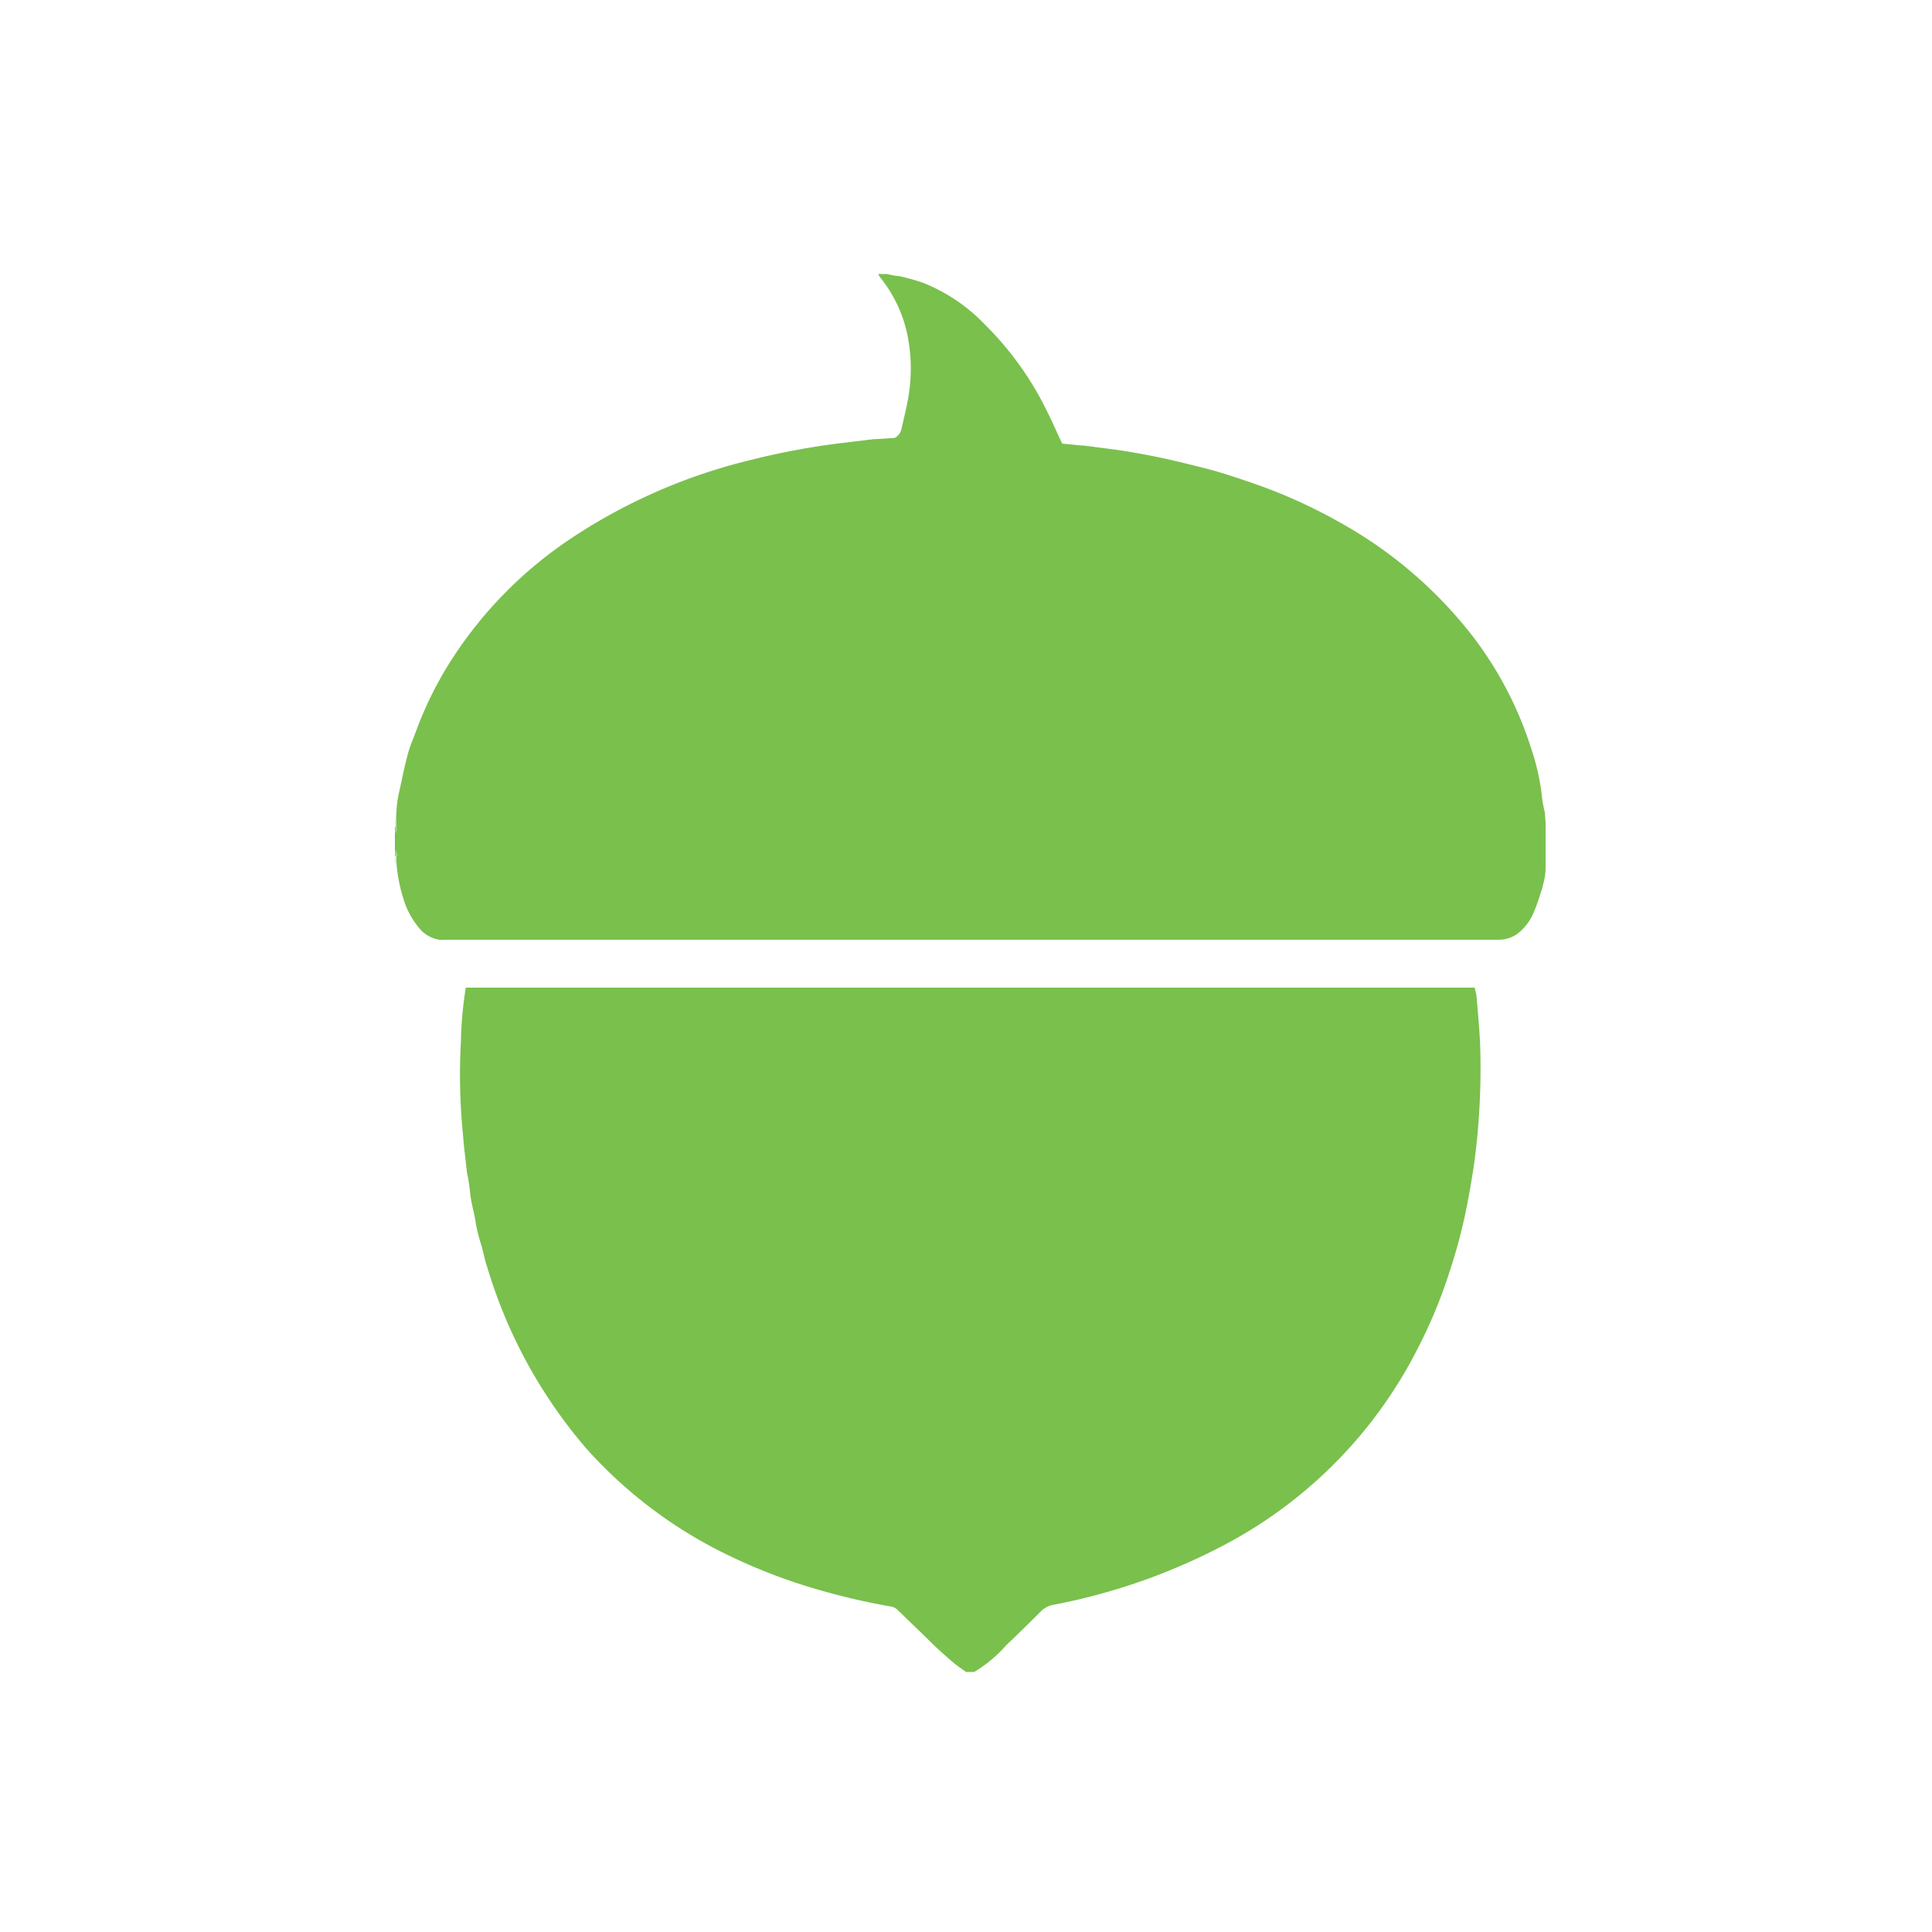
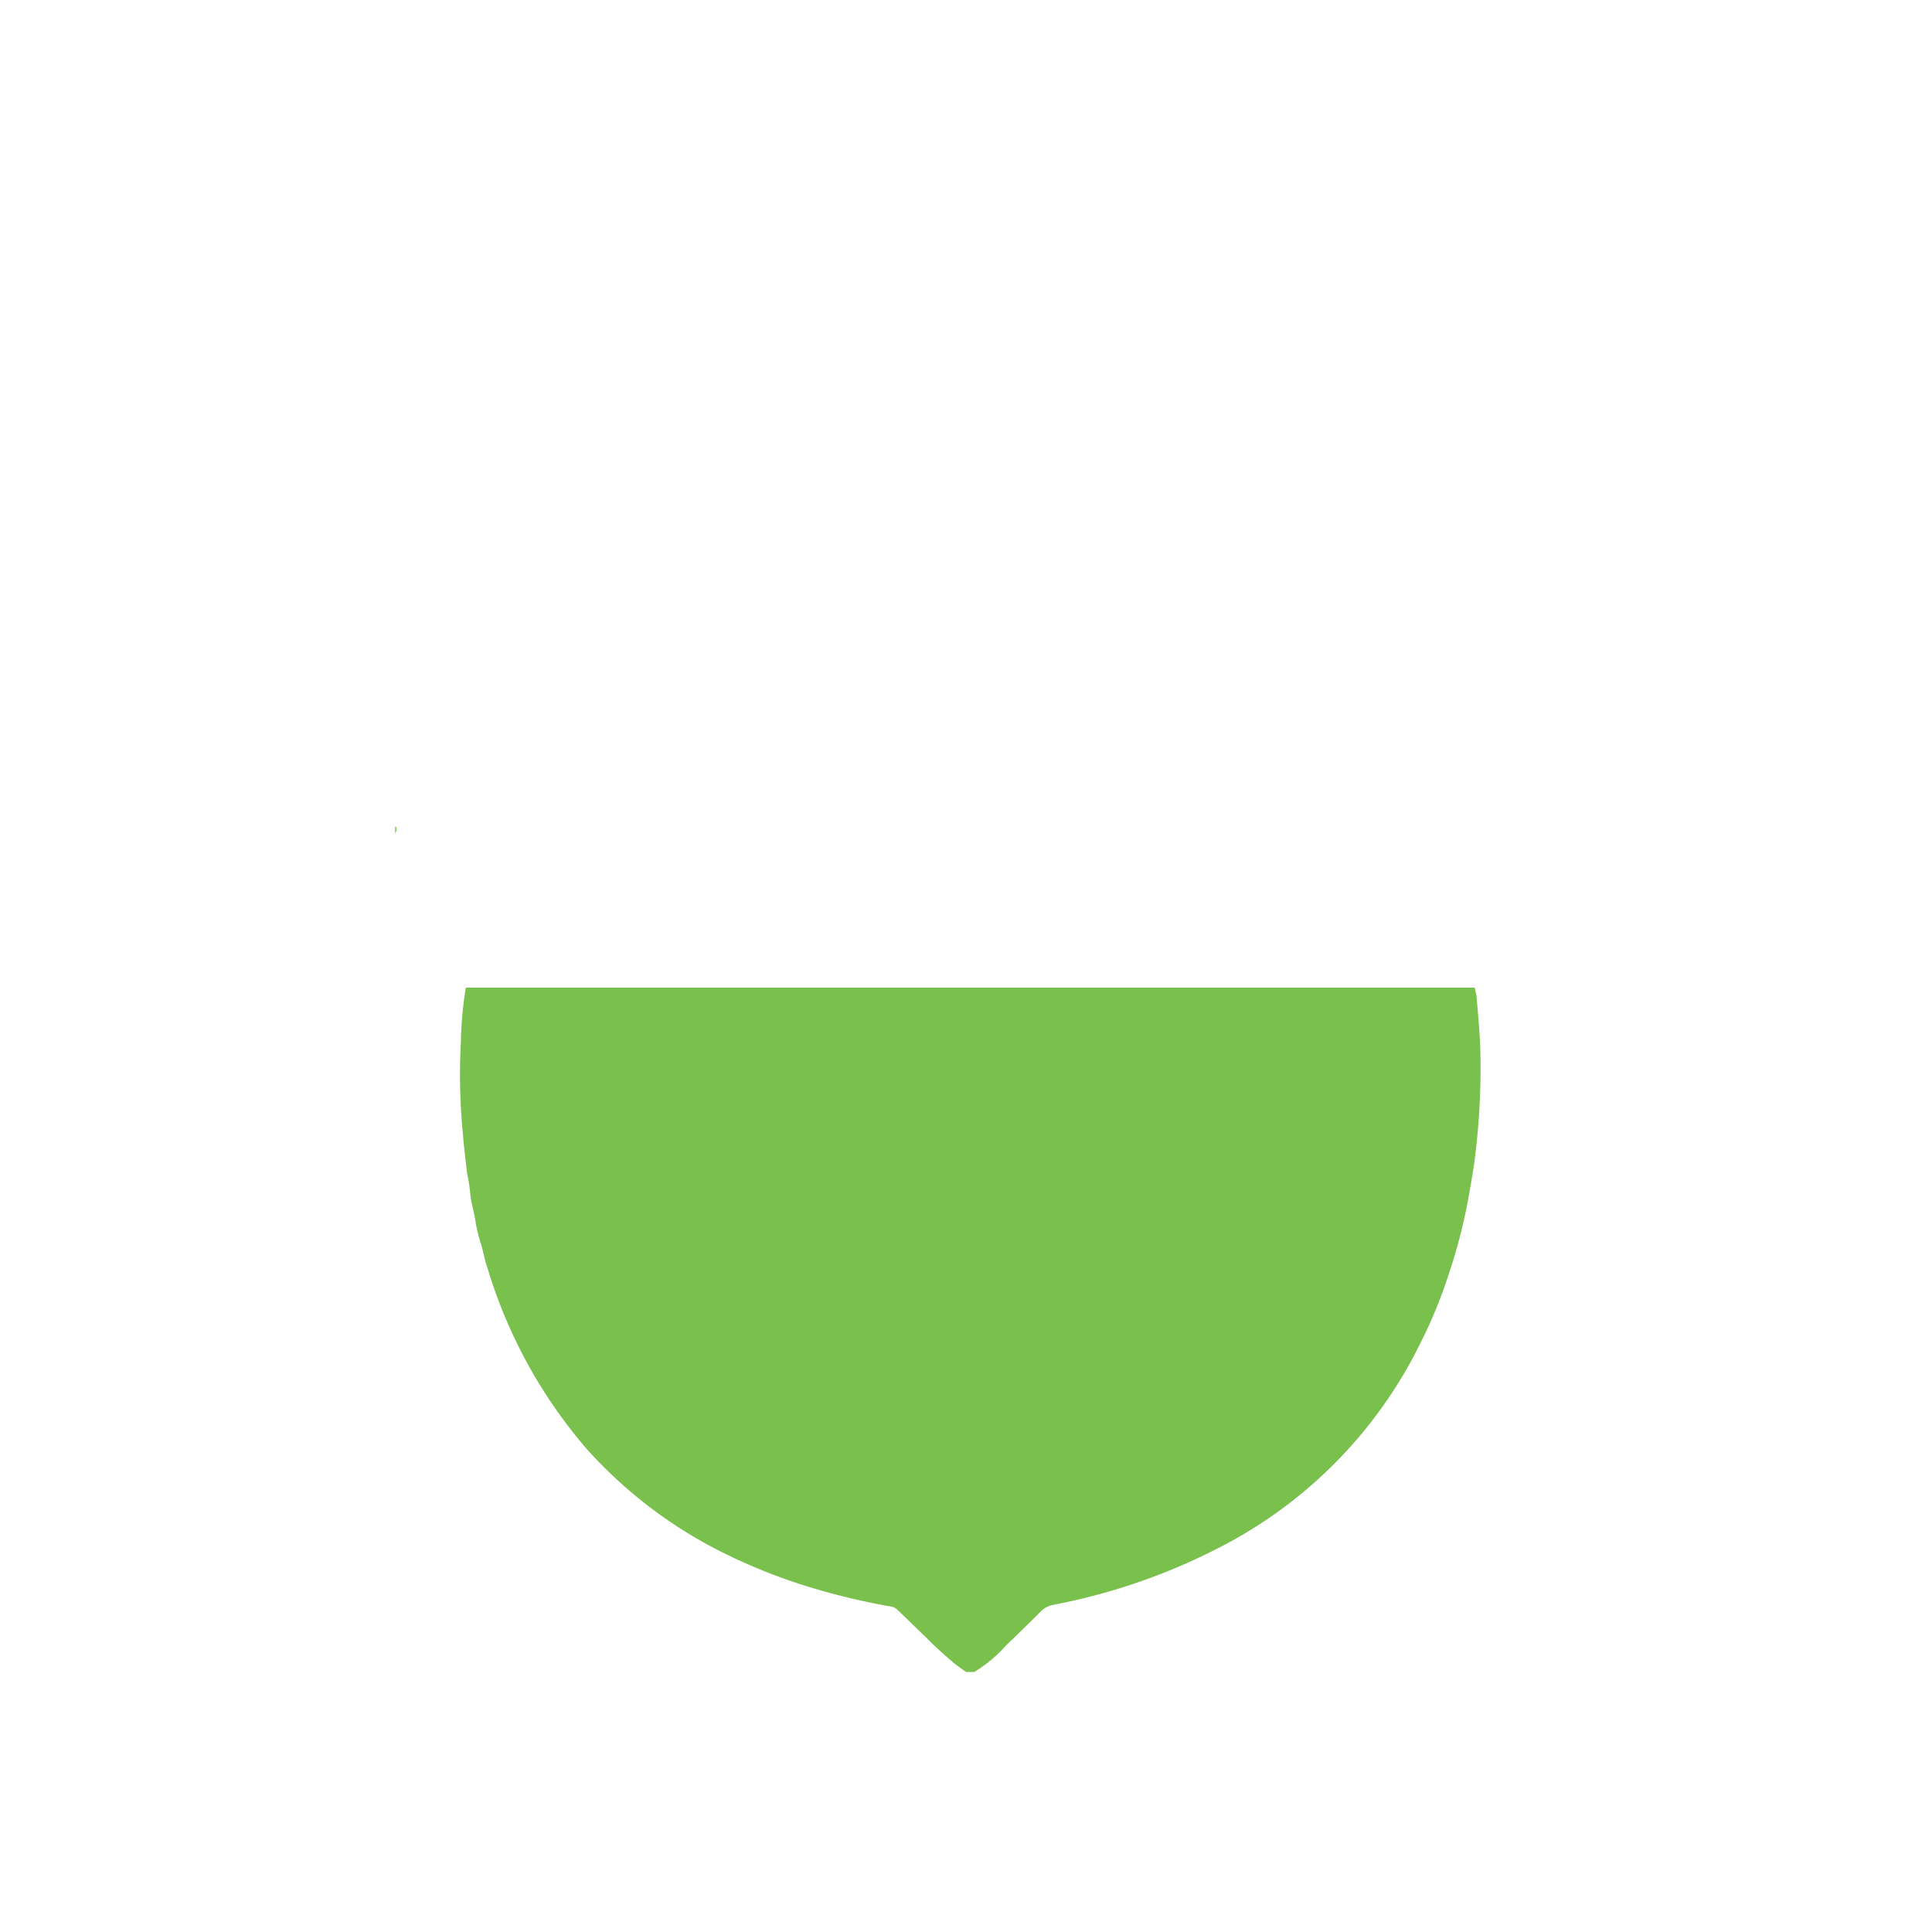
<svg xmlns="http://www.w3.org/2000/svg" id="Layer_1" data-name="Layer 1" viewBox="0 0 100 100">
  <defs>
    <style>.cls-1{fill:#7ac04d;}.cls-2{fill:#9bd079;}.cls-3{fill:#d5ecc5;}.cls-4{fill:#9ed080;}.cls-5{fill:#d5ecca;}.cls-6{fill:#cee8be;}</style>
  </defs>
  <g id="Layer_2" data-name="Layer 2">
    <g id="Layer_1-2" data-name="Layer 1-2">
      <path class="cls-1" d="M50.43,86.54H50c-.24-.18-.5-.34-.72-.54-.44-.38-.88-.77-1.3-1.2l-1.5-1.45a.64.64,0,0,0-.39-.2,35.41,35.41,0,0,1-4.41-1.07,29.2,29.2,0,0,1-4.31-1.74,23.57,23.57,0,0,1-7-5.34,25.57,25.57,0,0,1-5.15-9.41c-.13-.36-.2-.77-.3-1.12a8.92,8.92,0,0,1-.29-1.13c-.07-.56-.26-1.09-.3-1.65a9.36,9.36,0,0,0-.16-1c-.07-.65-.16-1.31-.21-2a31.3,31.3,0,0,1-.1-4.84v-.16a20.14,20.14,0,0,1,.25-2.57H76.34c0,.13.06.26.08.39.07.84.15,1.67.19,2.51a36.91,36.91,0,0,1-.32,6.3c-.1.65-.21,1.29-.33,1.93a28.26,28.26,0,0,1-.91,3.51,25.64,25.64,0,0,1-1.65,4,23.5,23.5,0,0,1-9.85,10.11,31.64,31.64,0,0,1-9,3.19,1.23,1.23,0,0,0-.67.34c-.59.59-1.18,1.17-1.78,1.74A7.22,7.22,0,0,1,50.43,86.54Z" />
-       <path class="cls-1" d="M80,42.61v2.26A.37.37,0,0,0,80,45a3.26,3.26,0,0,1-.13.78,2.9,2.9,0,0,1-.14.48,8.28,8.28,0,0,1-.34.95,2.69,2.69,0,0,1-.77,1.06,1.63,1.63,0,0,1-1,.37H23.05a1.82,1.82,0,0,1-.33,0,1.72,1.72,0,0,1-1.1-.7,4.13,4.13,0,0,1-.69-1.27,8.38,8.38,0,0,1-.41-2v-.33a.28.28,0,0,0-.08-.32V43.1a.24.24,0,0,0,.06-.32V42.4a8.09,8.09,0,0,1,.08-1c.05-.32.14-.66.21-1s.2-.94.33-1.41.28-.77.43-1.19a19.22,19.22,0,0,1,1.65-3.38,21.54,21.54,0,0,1,6.43-6.6,29.1,29.1,0,0,1,9.18-4,38.75,38.75,0,0,1,3.86-.77c.84-.12,1.7-.21,2.55-.32h.1l.92-.06h.06a.69.69,0,0,0,.37-.52c.13-.56.27-1.12.36-1.68a8.71,8.71,0,0,0,0-2.79,7,7,0,0,0-1.44-3.28,1.64,1.64,0,0,1-.14-.22h.46a3.93,3.93,0,0,0,.67.12,12.15,12.15,0,0,1,1.18.33A9.08,9.08,0,0,1,51,16.82a16.43,16.43,0,0,1,3.21,4.5c.27.54.5,1.08.77,1.64l1,.1h.11l1.77.23c.59.09,1.28.21,1.92.34s1.2.26,1.8.41,1.07.26,1.59.42,1.08.34,1.62.53A27.12,27.12,0,0,1,69.28,27a22.56,22.56,0,0,1,7,6,19.07,19.07,0,0,1,3,5.82,11.92,11.92,0,0,1,.51,2.22,6,6,0,0,0,.17,1Z" />
      <path class="cls-2" d="M20.5,42.79a.25.25,0,0,1-.06.33v-.33Z" />
-       <path class="cls-3" d="M20.5,42.79h-.06v-.38h.08Z" />
-       <path class="cls-4" d="M20.44,44a.28.28,0,0,1,.06.32h-.06Z" />
-       <path class="cls-5" d="M20.44,44.33h.06v.34h-.06Z" />
      <path class="cls-6" d="M80,42.13h0v.48Z" />
    </g>
  </g>
</svg>